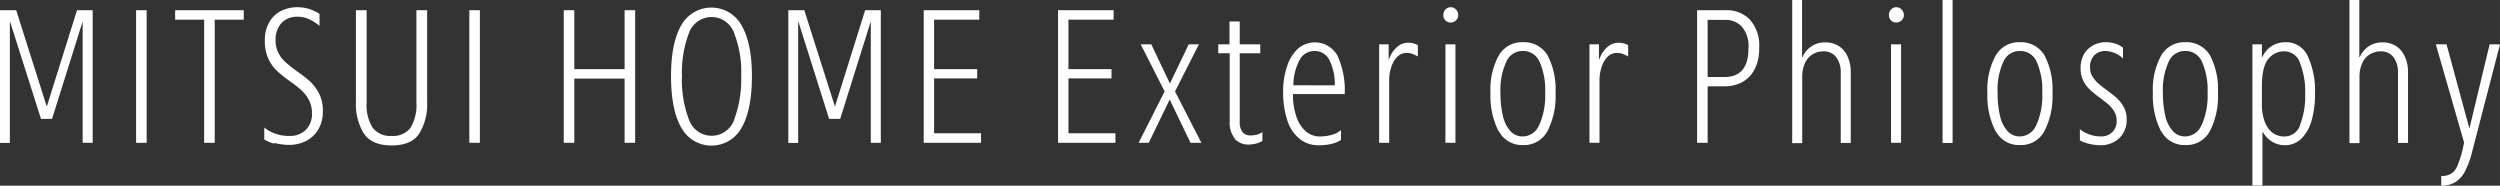
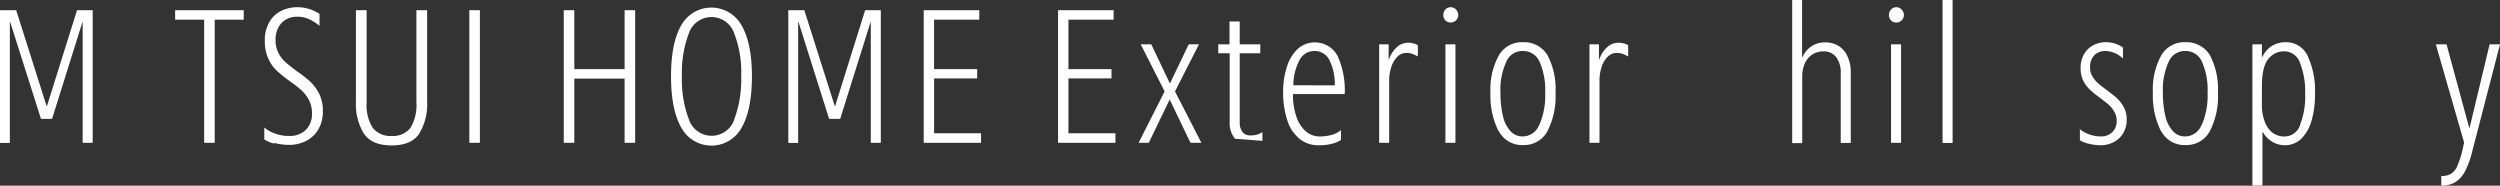
<svg xmlns="http://www.w3.org/2000/svg" id="グループ_7247" data-name="グループ 7247" width="384.998" height="28.597" viewBox="0 0 384.998 28.597">
  <rect x="0" y="0" width="384.998" height="28.597" fill="#333333" stroke="none" />
  <defs>
    <clipPath id="clip-path">
      <rect id="長方形_1982" data-name="長方形 1982" width="384.998" height="28.597" fill="#fff" />
    </clipPath>
  </defs>
  <path id="パス_46" data-name="パス 46" d="M11.861.58,7.231,15.339H7.174L2.492.58H0V21.025H1.517V2.4h.051L6.31,17.315H8.016L12.7,2.4h.027V21h1.544V.58Z" transform="translate(0.001 0.99)" fill="#fff" />
  <g id="グループ_7246" data-name="グループ 7246" transform="translate(0 0)">
    <g id="グループ_7245" data-name="グループ 7245" clip-path="url(#clip-path)">
-       <path id="パス_47" data-name="パス 47" d="M7.74.58H9.365V21H7.74V.58" transform="translate(13.22 0.991)" fill="#fff" />
      <path id="パス_48" data-name="パス 48" d="M14.428,2.042H9.96V.58H20.521V2.042H16.053V21H14.428V2.042" transform="translate(17.012 0.991)" fill="#fff" />
      <path id="パス_49" data-name="パス 49" d="M16.6,21.424a5.158,5.158,0,0,1-1.571-.65V18.933a5.12,5.12,0,0,0,1.625.921,5.983,5.983,0,0,0,2.221.379,3.5,3.5,0,0,0,2.546-.921,3.414,3.414,0,0,0,.948-2.573,4.324,4.324,0,0,0-.46-2.031,5.489,5.489,0,0,0-1.11-1.462,18,18,0,0,0-1.787-1.408,20.04,20.04,0,0,1-2.058-1.652,5.906,5.906,0,0,1-1.3-1.841,6.352,6.352,0,0,1-.542-2.708A5.547,5.547,0,0,1,15.9,2.549,4.245,4.245,0,0,1,17.792.9,5.609,5.609,0,0,1,20.04.41,6.191,6.191,0,0,1,22.1.735a6.435,6.435,0,0,1,1.435.7V3.28a7.186,7.186,0,0,0-1.625-1.029,4.275,4.275,0,0,0-1.869-.379,3.447,3.447,0,0,0-1.571.379,3.021,3.021,0,0,0-1.219,1.192A3.925,3.925,0,0,0,16.763,5.5a4.178,4.178,0,0,0,.46,1.977,4.758,4.758,0,0,0,1.083,1.408c.433.379,1.029.867,1.814,1.435a17.076,17.076,0,0,1,2.058,1.625,6.842,6.842,0,0,1,1.327,1.841,5.852,5.852,0,0,1,.542,2.681,5.256,5.256,0,0,1-.731,2.816,4.616,4.616,0,0,1-1.923,1.76,5.718,5.718,0,0,1-2.518.569,8.716,8.716,0,0,1-2.275-.3Z" transform="translate(25.671 0.7)" fill="#fff" />
      <path id="パス_50" data-name="パス 50" d="M21.486,19.617a8.694,8.694,0,0,1-1.246-4.9V.58h1.652V14.77a6.573,6.573,0,0,0,.921,3.9,3.409,3.409,0,0,0,2.925,1.273,3.376,3.376,0,0,0,2.925-1.273,6.9,6.9,0,0,0,.894-3.927V.58h1.652V14.689a8.7,8.7,0,0,1-1.219,4.9c-.812,1.219-2.221,1.814-4.252,1.814s-3.439-.6-4.252-1.814Z" transform="translate(34.57 0.991)" fill="#fff" />
      <rect id="長方形_1980" data-name="長方形 1980" width="1.625" height="20.418" transform="translate(72.277 1.571)" fill="#fff" />
      <path id="パス_51" data-name="パス 51" d="M32.06.58h1.625V9.652H41.43V.58h1.625V21H41.43V11.114H33.685V21H32.06Z" transform="translate(54.759 0.991)" fill="#fff" />
      <path id="パス_52" data-name="パス 52" d="M39.731,18.9c-1.056-1.841-1.571-4.5-1.571-7.907s.515-5.985,1.571-7.826a5.311,5.311,0,0,1,9.288,0c1.056,1.814,1.6,4.441,1.6,7.826S50.1,17.057,49.046,18.9a5.284,5.284,0,0,1-9.316,0m8.151-1.219a17.5,17.5,0,0,0,1.083-6.689,16.469,16.469,0,0,0-1.083-6.608,3.682,3.682,0,0,0-6.96-.027,17.051,17.051,0,0,0-1.083,6.608,17.138,17.138,0,0,0,1.083,6.716,3.688,3.688,0,0,0,6.987-.027Z" transform="translate(65.178 0.734)" fill="#fff" />
      <path id="パス_53" data-name="パス 53" d="M44.82.58h2.491L52,15.339h.054L56.681.58h2.41V21H57.548V2.394h-.027L52.836,17.315H51.13L46.418,2.394h-.054V21.025H44.847V.58Z" transform="translate(76.553 0.991)" fill="#fff" />
      <path id="パス_54" data-name="パス 54" d="M52.53.58h8.557V2.042h-6.96v7.61h6.635v1.435H54.128v8.449h7.23V21H52.53V.58" transform="translate(89.722 0.991)" fill="#fff" />
      <path id="パス_55" data-name="パス 55" d="M60.17.58h8.557V2.042h-6.96v7.61H68.4v1.435H61.768v8.449H69V21H60.17V.58" transform="translate(102.771 0.991)" fill="#fff" />
      <path id="パス_56" data-name="パス 56" d="M68.758,9.777,65.075,2.52H66.7L69.57,8.559l2.9-6.039h1.571L70.356,9.777l4.062,7.907H72.739l-3.2-6.662-3.223,6.662H64.75l4.008-7.907" transform="translate(110.594 4.304)" fill="#fff" />
-       <path id="パス_57" data-name="パス 57" d="M71.853,19.282a3.855,3.855,0,0,1-.812-2.708V6.121H69.28V4.74h1.733V1.22h1.571V4.74h3.168V6.121H72.584V16.71a2.465,2.465,0,0,0,.406,1.516,1.469,1.469,0,0,0,1.246.542,3.71,3.71,0,0,0,.975-.108,2.806,2.806,0,0,0,.867-.406v1.354a3.186,3.186,0,0,1-1.029.433,5.4,5.4,0,0,1-1.11.135,2.8,2.8,0,0,1-2.112-.867Z" transform="translate(118.331 2.084)" fill="#fff" />
+       <path id="パス_57" data-name="パス 57" d="M71.853,19.282a3.855,3.855,0,0,1-.812-2.708V6.121H69.28V4.74h1.733V1.22h1.571V4.74h3.168V6.121H72.584V16.71a2.465,2.465,0,0,0,.406,1.516,1.469,1.469,0,0,0,1.246.542,3.71,3.71,0,0,0,.975-.108,2.806,2.806,0,0,0,.867-.406v1.354Z" transform="translate(118.331 2.084)" fill="#fff" />
      <path id="パス_58" data-name="パス 58" d="M75.488,17.25a5.877,5.877,0,0,1-1.869-2.816,13.588,13.588,0,0,1-.65-4.306,12.117,12.117,0,0,1,.6-4.008,6.365,6.365,0,0,1,1.679-2.735,3.977,3.977,0,0,1,6.093,1.083,12.7,12.7,0,0,1,1.11,5.9H74.486A10.105,10.105,0,0,0,75,13.811a5.146,5.146,0,0,0,1.435,2.275,3.237,3.237,0,0,0,2.193.812,7.062,7.062,0,0,0,1.733-.217,3.814,3.814,0,0,0,1.516-.758v1.516a4.406,4.406,0,0,1-1.462.6,7.69,7.69,0,0,1-1.9.217,4.653,4.653,0,0,1-3.033-1m5.443-8.232a8.288,8.288,0,0,0-.758-3.737A2.51,2.51,0,0,0,77.79,3.737a2.537,2.537,0,0,0-2.3,1.408,8.385,8.385,0,0,0-.948,3.872Z" transform="translate(124.633 4.116)" fill="#fff" />
      <path id="パス_59" data-name="パス 59" d="M78.457,2.674h1.435V5h.054a4.367,4.367,0,0,1,1.192-1.869,2.532,2.532,0,0,1,1.733-.7,2.923,2.923,0,0,1,.867.108,2.469,2.469,0,0,1,.65.271V4.542a5.651,5.651,0,0,0-.812-.379A2.6,2.6,0,0,0,82.682,4a1.982,1.982,0,0,0-1.462.6A3.9,3.9,0,0,0,80.3,6.167a6.473,6.473,0,0,0-.325,2.085v9.586H78.43V2.674Z" transform="translate(133.959 4.15)" fill="#fff" />
      <path id="パス_60" data-name="パス 60" d="M82.4,2.441A1.122,1.122,0,0,1,82.08,1.6,1.211,1.211,0,0,1,82.4.762a1.113,1.113,0,0,1,1.625,0,1.238,1.238,0,0,1,.352.839,1.1,1.1,0,0,1-.325.812,1.142,1.142,0,0,1-.839.352,1.061,1.061,0,0,1-.812-.325m0,3.683h1.544V21.289H82.4Z" transform="translate(140.193 0.7)" fill="#fff" />
      <path id="パス_61" data-name="パス 61" d="M86.006,16.1a12.034,12.034,0,0,1-1.246-5.9,10.805,10.805,0,0,1,1.246-5.687A4.083,4.083,0,0,1,89.743,2.4a4.219,4.219,0,0,1,3.818,2.031A11.284,11.284,0,0,1,94.78,10.2a11.74,11.74,0,0,1-1.246,5.9,4.07,4.07,0,0,1-3.764,2.139,4.025,4.025,0,0,1-3.737-2.166Zm6.283-.975a11.209,11.209,0,0,0,.894-4.929,10.742,10.742,0,0,0-.867-4.793,2.74,2.74,0,0,0-2.573-1.652A2.7,2.7,0,0,0,87.2,5.406,10.339,10.339,0,0,0,86.3,10.2a15.225,15.225,0,0,0,.379,3.575A5.093,5.093,0,0,0,87.847,16.1a2.483,2.483,0,0,0,1.869.812,2.741,2.741,0,0,0,2.546-1.787Z" transform="translate(144.771 4.099)" fill="#fff" />
      <path id="パス_62" data-name="パス 62" d="M90.417,2.674h1.435V5h.054A4.367,4.367,0,0,1,93.1,3.134a2.532,2.532,0,0,1,1.733-.7,2.923,2.923,0,0,1,.867.108,2.469,2.469,0,0,1,.65.271V4.542a5.651,5.651,0,0,0-.812-.379A2.6,2.6,0,0,0,94.642,4a1.982,1.982,0,0,0-1.462.6,3.9,3.9,0,0,0-.921,1.571,6.473,6.473,0,0,0-.325,2.085v9.586H90.39V2.674Z" transform="translate(154.387 4.15)" fill="#fff" />
-       <path id="パス_63" data-name="パス 63" d="M96.51.58h4.36a5.044,5.044,0,0,1,3.737,1.408,5.969,5.969,0,0,1,1.462,4.441,6.776,6.776,0,0,1-.731,3.3,4.606,4.606,0,0,1-1.923,1.95,5.693,5.693,0,0,1-2.627.623H98.135V21H96.51Zm4.2,10.29c2.464,0,3.71-1.462,3.71-4.387a4.7,4.7,0,0,0-1-3.358,3.449,3.449,0,0,0-2.6-1.056H98.135v8.8h2.573Z" transform="translate(164.84 0.991)" fill="#fff" />
      <path id="パス_64" data-name="パス 64" d="M101.91,0h1.544V8.774h.081A3.691,3.691,0,0,1,107,6.526a3.85,3.85,0,0,1,2.112.569,3.659,3.659,0,0,1,1.354,1.625,5.632,5.632,0,0,1,.487,2.41V22.016h-1.544v-10.8a3.881,3.881,0,0,0-.677-2.383,2.357,2.357,0,0,0-2.031-.921,3.132,3.132,0,0,0-1.544.406,3.08,3.08,0,0,0-1.219,1.327,5.028,5.028,0,0,0-.46,2.248V22.043h-1.544V0Z" transform="translate(174.063 0)" fill="#fff" />
      <path id="パス_65" data-name="パス 65" d="M107.745,2.441a1.122,1.122,0,0,1-.325-.839,1.211,1.211,0,0,1,.325-.839,1.113,1.113,0,0,1,1.625,0,1.238,1.238,0,0,1,.352.839,1.1,1.1,0,0,1-.325.812,1.142,1.142,0,0,1-.84.352,1.061,1.061,0,0,1-.812-.325m0,3.683h1.544V21.289h-1.544Z" transform="translate(183.474 0.7)" fill="#fff" />
      <rect id="長方形_1981" data-name="長方形 1981" width="1.544" height="22.016" transform="translate(299.154)" fill="#fff" />
-       <path id="パス_66" data-name="パス 66" d="M114.266,16.1a12.035,12.035,0,0,1-1.246-5.9,10.805,10.805,0,0,1,1.246-5.687A4.083,4.083,0,0,1,118,2.4a4.219,4.219,0,0,1,3.818,2.031A11.284,11.284,0,0,1,123.04,10.2a11.74,11.74,0,0,1-1.246,5.9,4.07,4.07,0,0,1-3.764,2.139,4.025,4.025,0,0,1-3.737-2.166Zm6.31-.975a11.209,11.209,0,0,0,.894-4.929,10.742,10.742,0,0,0-.867-4.793,2.74,2.74,0,0,0-2.573-1.652,2.7,2.7,0,0,0-2.546,1.652,10.339,10.339,0,0,0-.894,4.793,15.226,15.226,0,0,0,.379,3.575,5.093,5.093,0,0,0,1.164,2.329,2.483,2.483,0,0,0,1.869.812,2.741,2.741,0,0,0,2.546-1.787Z" transform="translate(193.039 4.099)" fill="#fff" />
      <path id="パス_67" data-name="パス 67" d="M119.715,18.052a4.826,4.826,0,0,1-1.435-.542V15.8a4.92,4.92,0,0,0,1.408.785,5.274,5.274,0,0,0,1.841.325,2.415,2.415,0,0,0,1.733-.65,2.328,2.328,0,0,0,.677-1.787,2.593,2.593,0,0,0-.352-1.354,4.014,4.014,0,0,0-.839-1.056c-.325-.3-.785-.65-1.354-1.083a15.626,15.626,0,0,1-1.571-1.273,4.972,4.972,0,0,1-1.029-1.381,4.279,4.279,0,0,1-.406-1.923,4.246,4.246,0,0,1,.542-2.193,3.62,3.62,0,0,1,1.435-1.354,4.141,4.141,0,0,1,1.868-.46,4.615,4.615,0,0,1,1.544.244,3.743,3.743,0,0,1,1.137.6V4.918a4.022,4.022,0,0,0-2.708-1.164,2.38,2.38,0,0,0-1.679.623,2.571,2.571,0,0,0-.677,1.95,2.434,2.434,0,0,0,.352,1.327,4.371,4.371,0,0,0,.84,1.029c.325.3.785.65,1.354,1.083.65.487,1.192.894,1.6,1.273a5.483,5.483,0,0,1,1.056,1.381,3.915,3.915,0,0,1,.433,1.9,3.88,3.88,0,0,1-.569,2.139,3.586,3.586,0,0,1-1.489,1.354,4.28,4.28,0,0,1-1.923.46A8.465,8.465,0,0,1,119.715,18.052Z" transform="translate(202.023 4.099)" fill="#fff" />
      <path id="パス_68" data-name="パス 68" d="M123.676,16.1a12.035,12.035,0,0,1-1.246-5.9,10.805,10.805,0,0,1,1.246-5.687A4.083,4.083,0,0,1,127.413,2.4a4.219,4.219,0,0,1,3.818,2.031A11.284,11.284,0,0,1,132.45,10.2a11.739,11.739,0,0,1-1.246,5.9,4.07,4.07,0,0,1-3.764,2.139,4.025,4.025,0,0,1-3.737-2.166Zm6.283-.975a11.209,11.209,0,0,0,.894-4.929,10.742,10.742,0,0,0-.867-4.793,2.74,2.74,0,0,0-2.573-1.652,2.7,2.7,0,0,0-2.546,1.652,10.339,10.339,0,0,0-.894,4.793,15.227,15.227,0,0,0,.379,3.575,5.093,5.093,0,0,0,1.164,2.329,2.482,2.482,0,0,0,1.869.812,2.741,2.741,0,0,0,2.545-1.787Z" transform="translate(209.112 4.099)" fill="#fff" />
      <path id="パス_69" data-name="パス 69" d="M128.07,2.725h1.517V4.7h.054a3.989,3.989,0,0,1,1.544-1.76,4.07,4.07,0,0,1,2.031-.542,3.651,3.651,0,0,1,3.439,2.166,12.781,12.781,0,0,1,1.11,5.768,14.427,14.427,0,0,1-.515,4.089,6.291,6.291,0,0,1-1.571,2.816,3.618,3.618,0,0,1-2.6,1.029,3.725,3.725,0,0,1-1.814-.487,4.069,4.069,0,0,1-1.516-1.516h-.081V24.47h-1.544V2.725Zm7.393,12.4a11.944,11.944,0,0,0,.785-4.766,11.982,11.982,0,0,0-.785-4.739,2.551,2.551,0,0,0-2.437-1.814A3.064,3.064,0,0,0,130.561,5c-.65.785-.975,2.193-.975,4.2v2.6a7.473,7.473,0,0,0,.46,2.9,3.867,3.867,0,0,0,1.219,1.679,3.075,3.075,0,0,0,1.76.542,2.542,2.542,0,0,0,2.437-1.733Z" transform="translate(218.745 4.099)" fill="#fff" />
-       <path id="パス_70" data-name="パス 70" d="M133.6,0h1.544V8.774h.081a3.691,3.691,0,0,1,3.466-2.248,3.85,3.85,0,0,1,2.112.569,3.659,3.659,0,0,1,1.354,1.625,5.632,5.632,0,0,1,.487,2.41V22.016H141.1v-10.8a3.881,3.881,0,0,0-.677-2.383,2.357,2.357,0,0,0-2.031-.921,3.132,3.132,0,0,0-1.544.406,3.08,3.08,0,0,0-1.219,1.327,5.029,5.029,0,0,0-.46,2.248V22.043h-1.544V0Z" transform="translate(228.19 0)" fill="#fff" />
      <path id="パス_71" data-name="パス 71" d="M139.359,22.8a2.8,2.8,0,0,0,1.516-.352,2.606,2.606,0,0,0,.948-1.164,15.707,15.707,0,0,0,.785-2.41l.271-1.219L138.52,2.52h1.652l3.493,12.863h.054L146.807,2.52h1.6l-4.279,16.492a13.373,13.373,0,0,1-1.137,3.114,4.307,4.307,0,0,1-1.516,1.652,4.2,4.2,0,0,1-2.112.515V22.8Z" transform="translate(236.593 4.304)" fill="#fff" />
    </g>
  </g>
</svg>